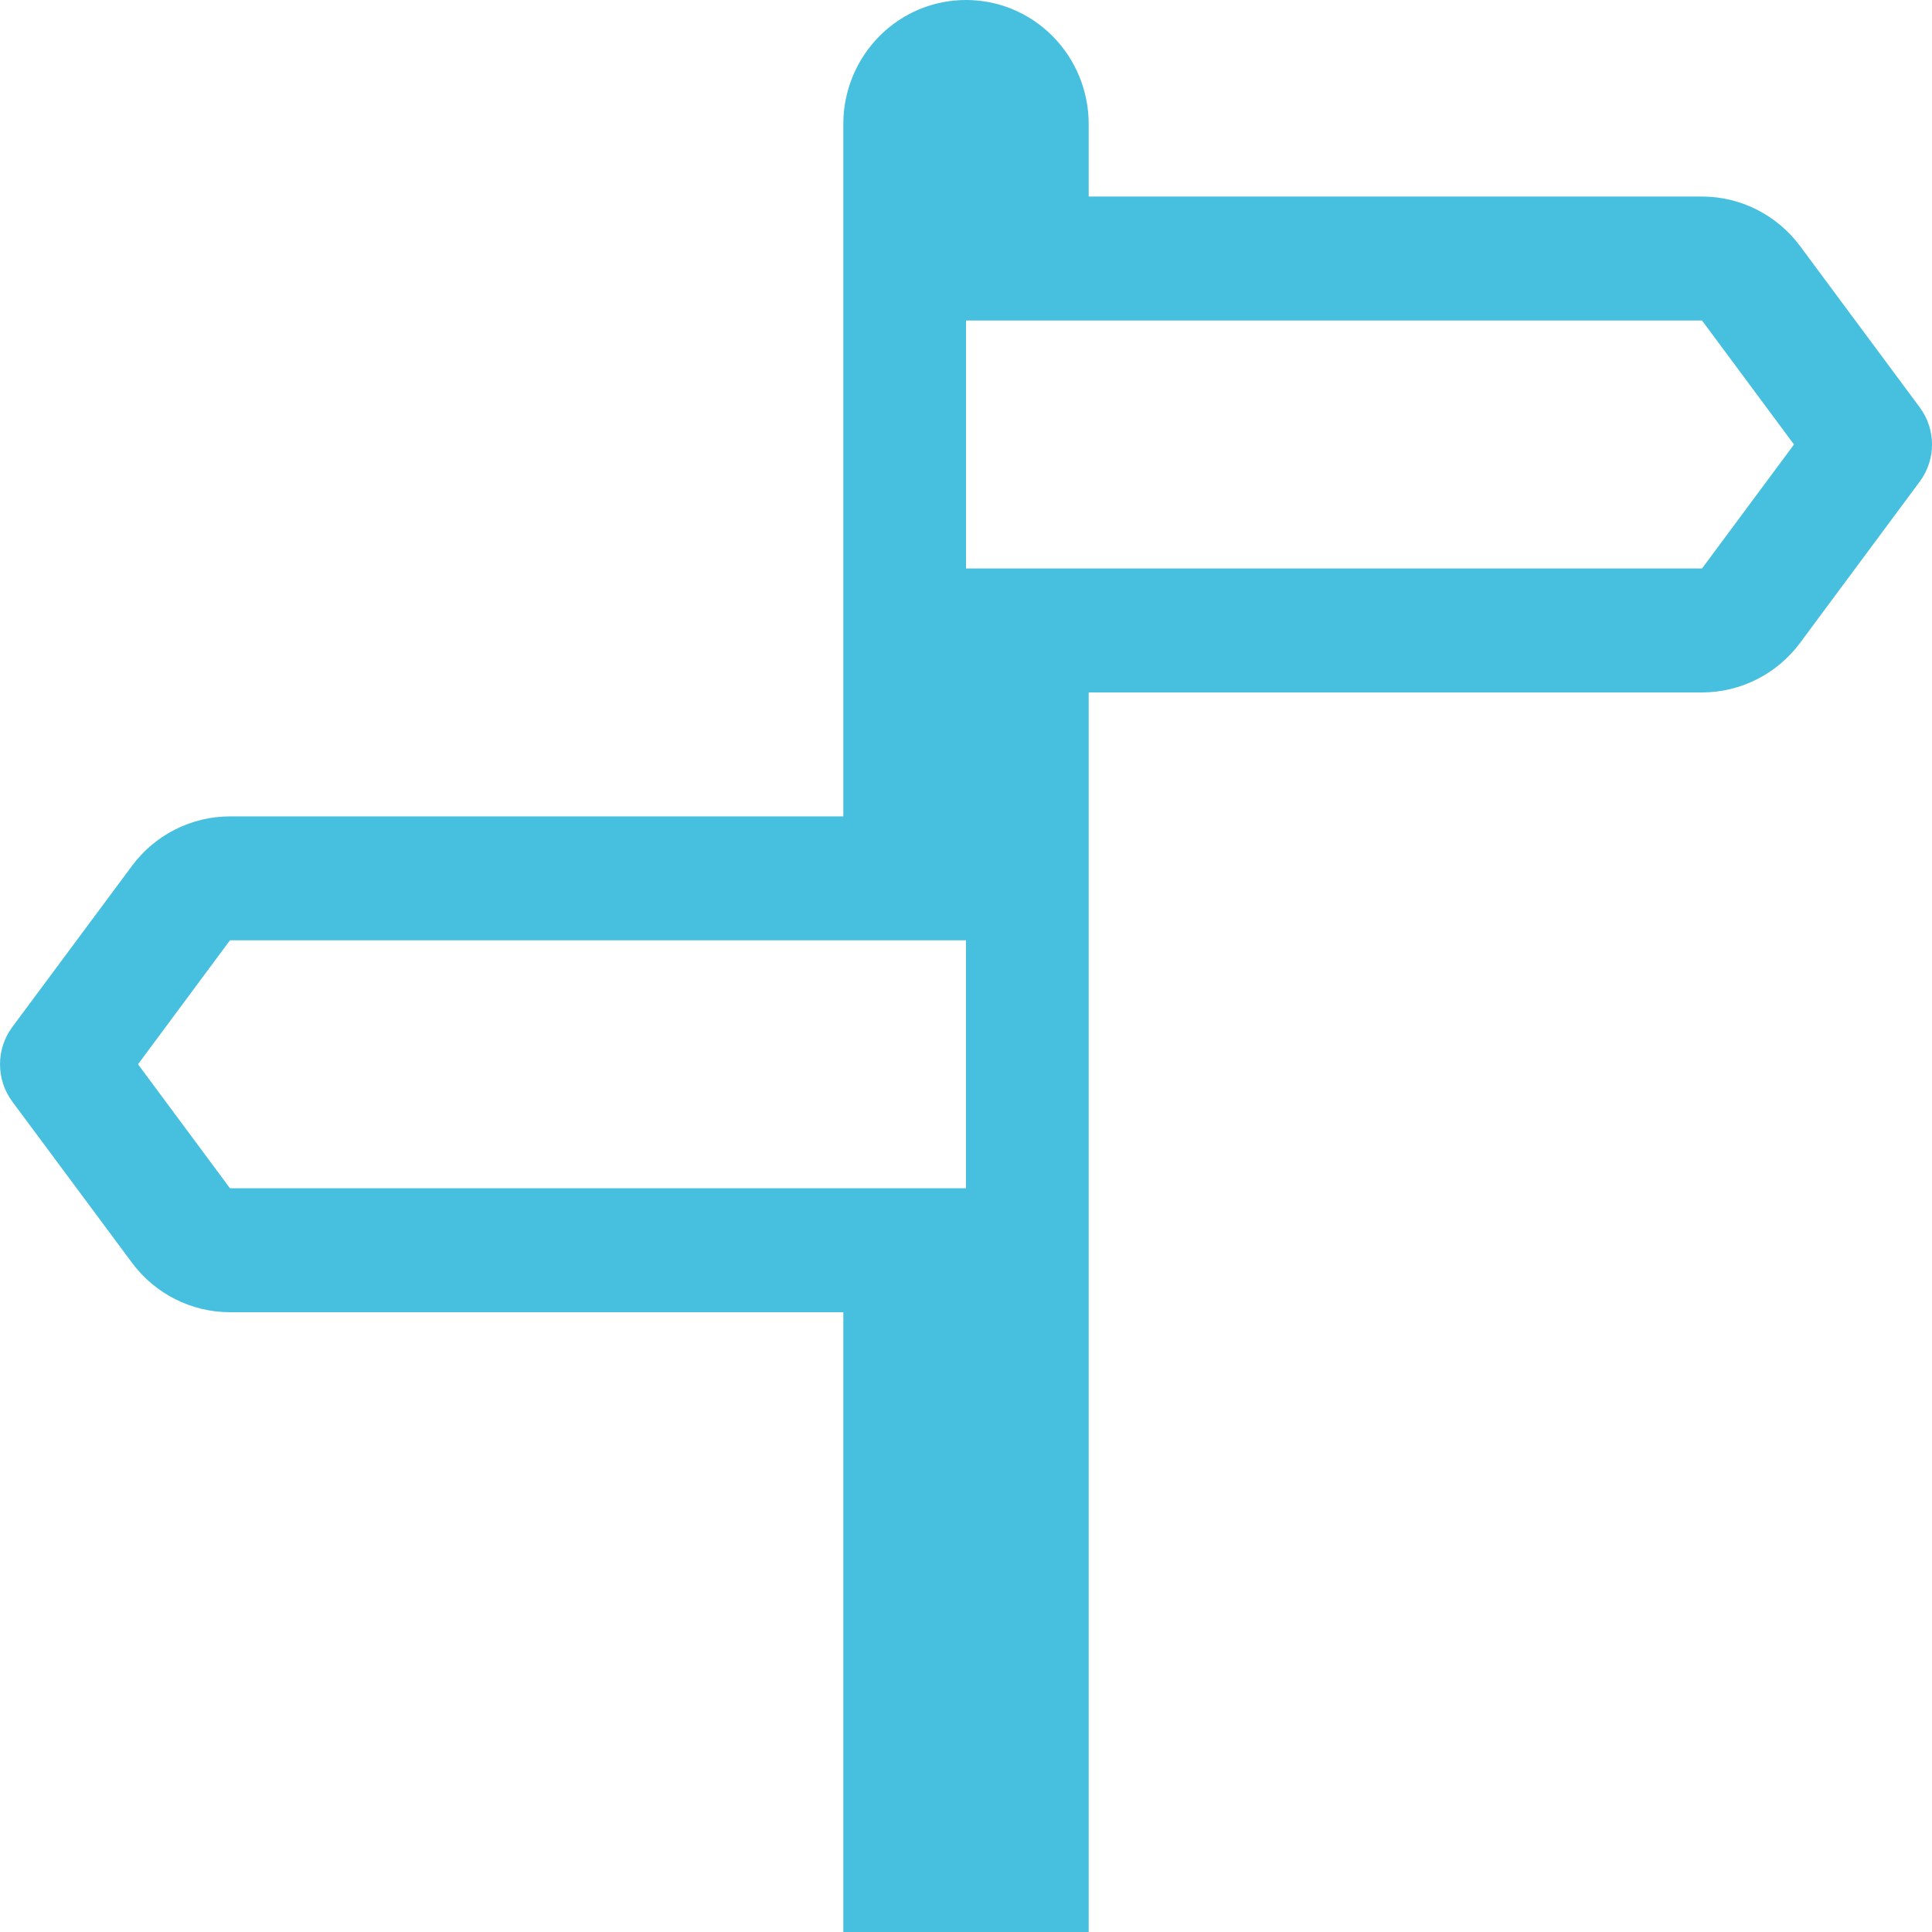
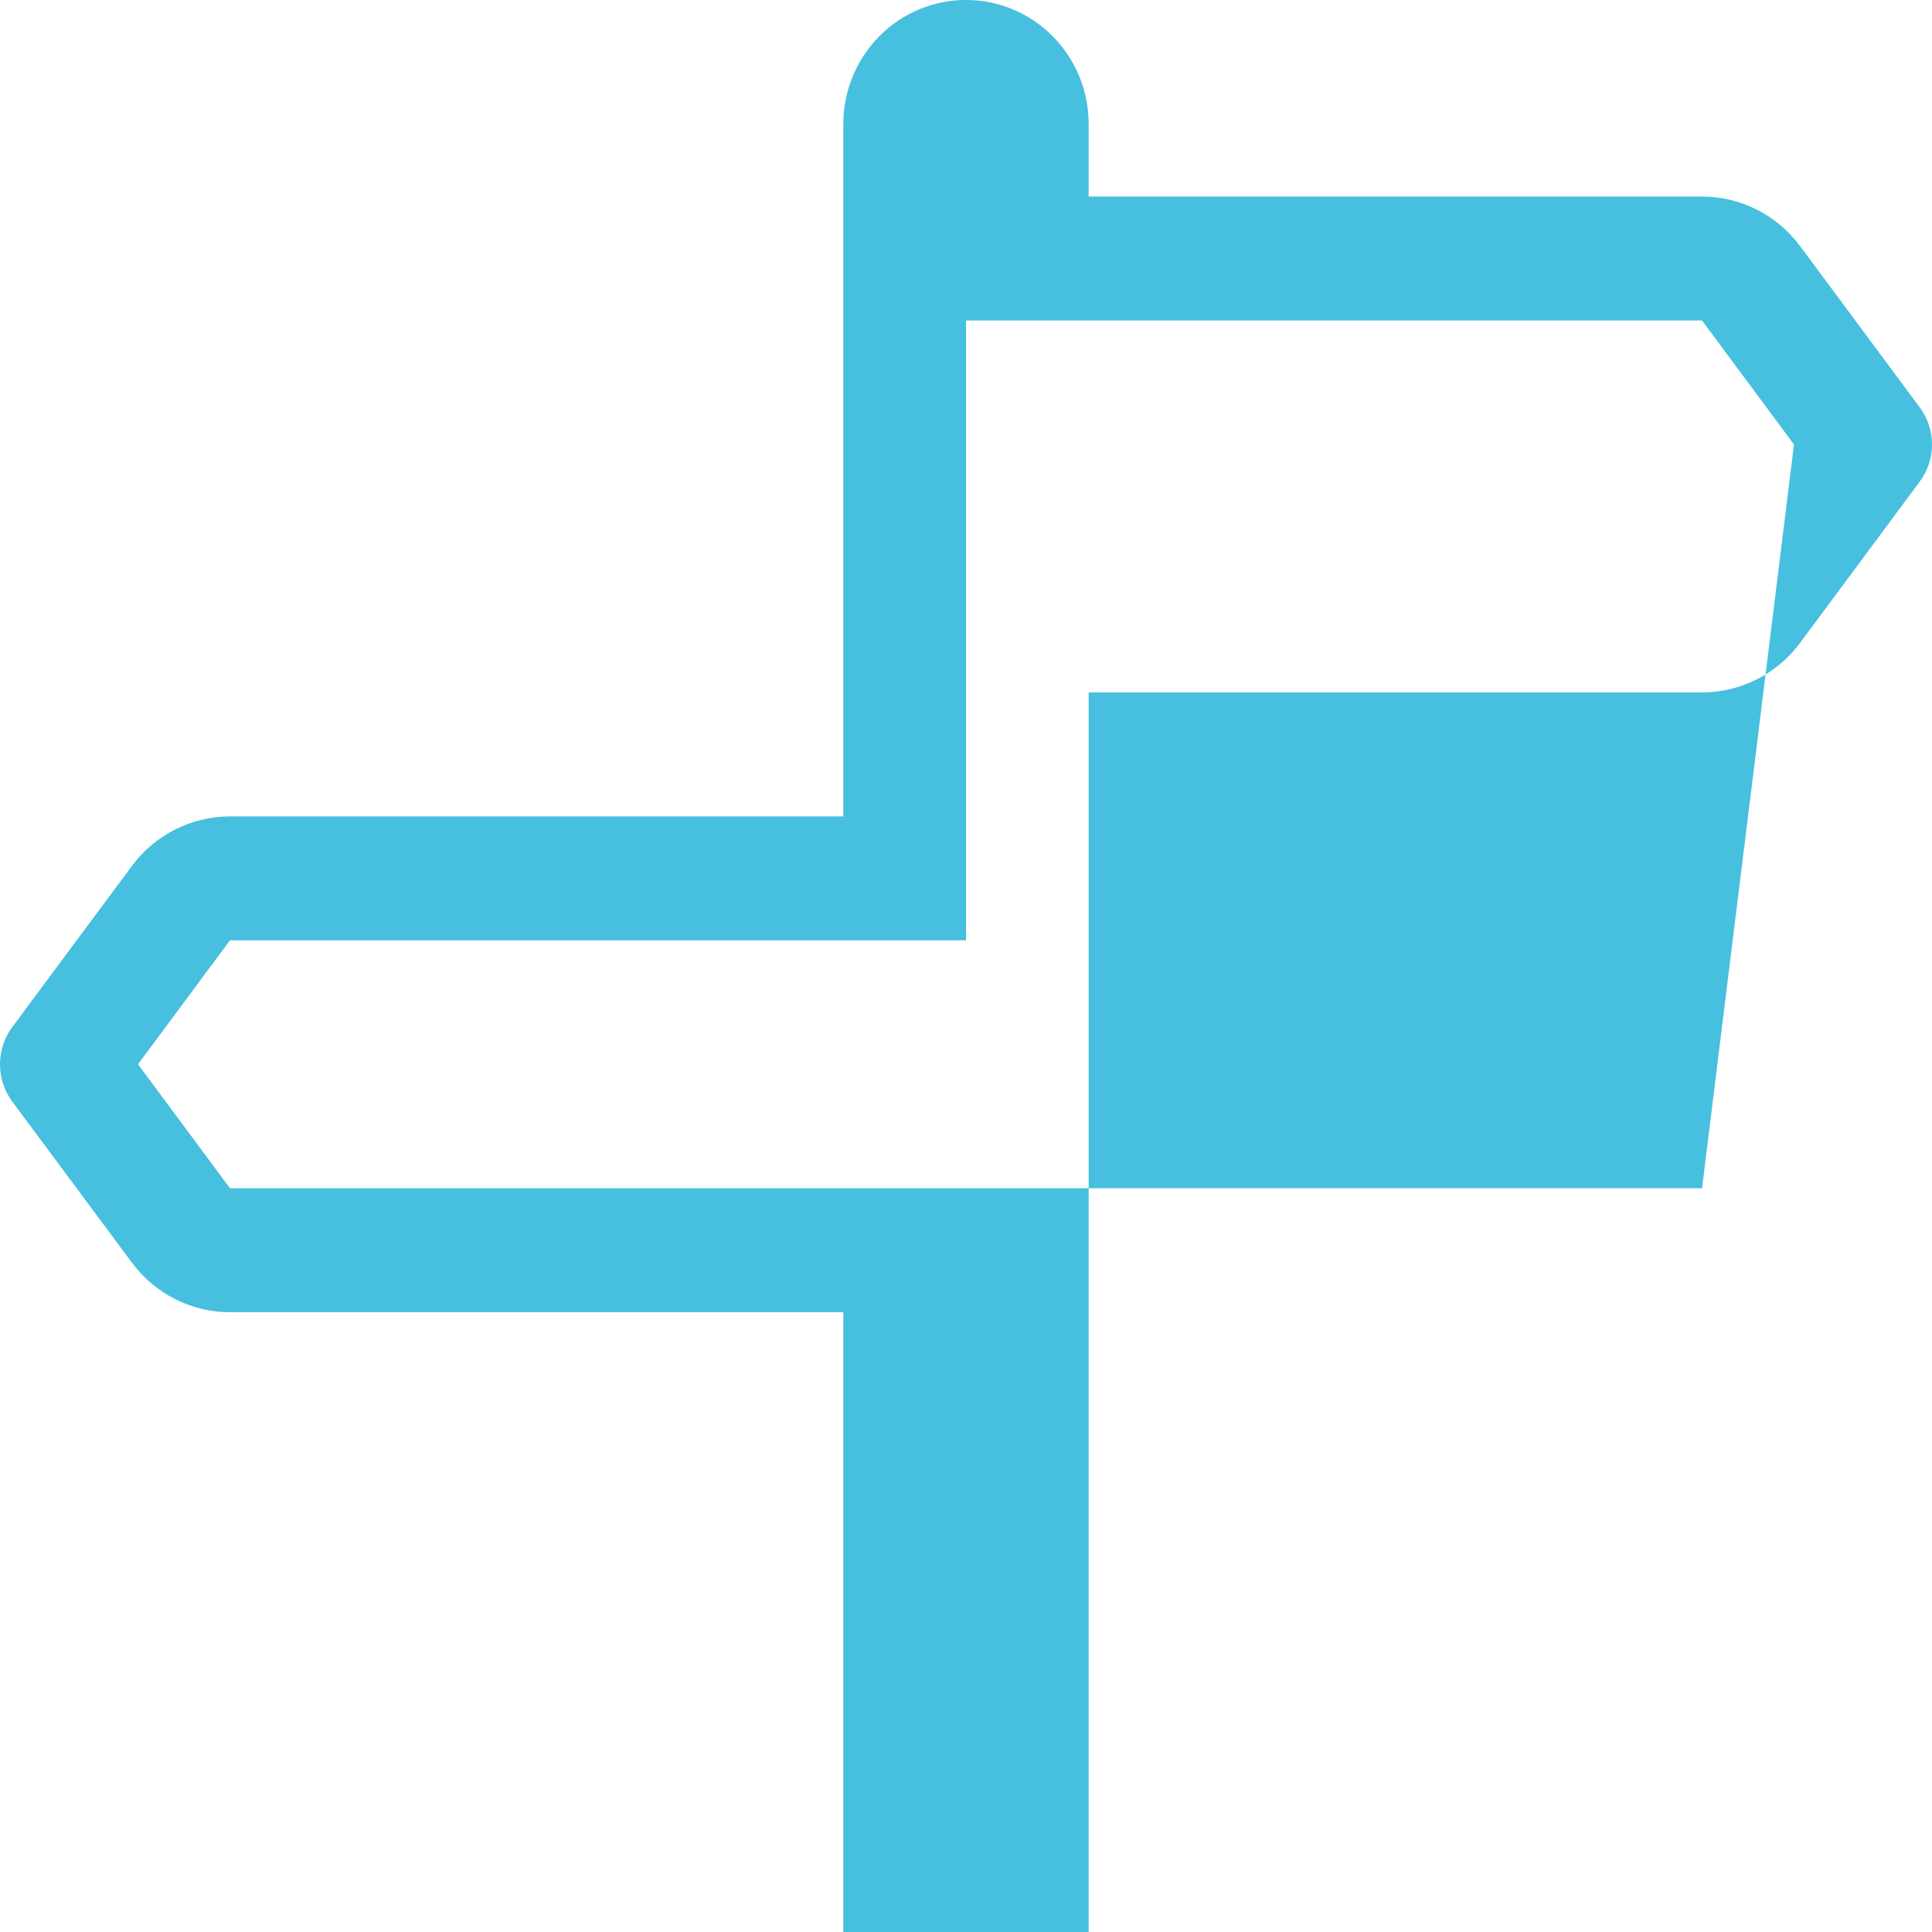
<svg xmlns="http://www.w3.org/2000/svg" width="30" height="30" viewBox="0 0 30 30" fill="none">
-   <path d="M13.095 12.677V1.925C13.095 1.414 13.296 0.925 13.653 0.564C14.397 -0.188 15.603 -0.188 16.347 0.564C16.704 0.925 16.905 1.414 16.905 1.925V3.052H26.429C27.028 3.052 27.593 3.338 27.952 3.822L29.809 6.325C30.064 6.667 30.064 7.137 29.809 7.479L27.952 9.982C27.593 10.466 27.028 10.752 26.429 10.752H16.905V30H13.095V20.376H3.571C2.972 20.376 2.407 20.091 2.048 19.606L0.19 17.104C-0.063 16.761 -0.063 16.291 0.19 15.949L2.048 13.447C2.407 12.962 2.972 12.677 3.571 12.677H13.095ZM15 18.451V14.601H3.571L2.143 16.526L3.571 18.451H15ZM15 8.827H26.429L27.857 6.902L26.429 4.977H15V8.827Z" fill="#47BFDE" />
+   <path d="M13.095 12.677V1.925C13.095 1.414 13.296 0.925 13.653 0.564C14.397 -0.188 15.603 -0.188 16.347 0.564C16.704 0.925 16.905 1.414 16.905 1.925V3.052H26.429C27.028 3.052 27.593 3.338 27.952 3.822L29.809 6.325C30.064 6.667 30.064 7.137 29.809 7.479L27.952 9.982C27.593 10.466 27.028 10.752 26.429 10.752H16.905V30H13.095V20.376H3.571C2.972 20.376 2.407 20.091 2.048 19.606L0.19 17.104C-0.063 16.761 -0.063 16.291 0.19 15.949L2.048 13.447C2.407 12.962 2.972 12.677 3.571 12.677H13.095ZM15 18.451V14.601H3.571L2.143 16.526L3.571 18.451H15ZH26.429L27.857 6.902L26.429 4.977H15V8.827Z" fill="#47BFDE" />
</svg>